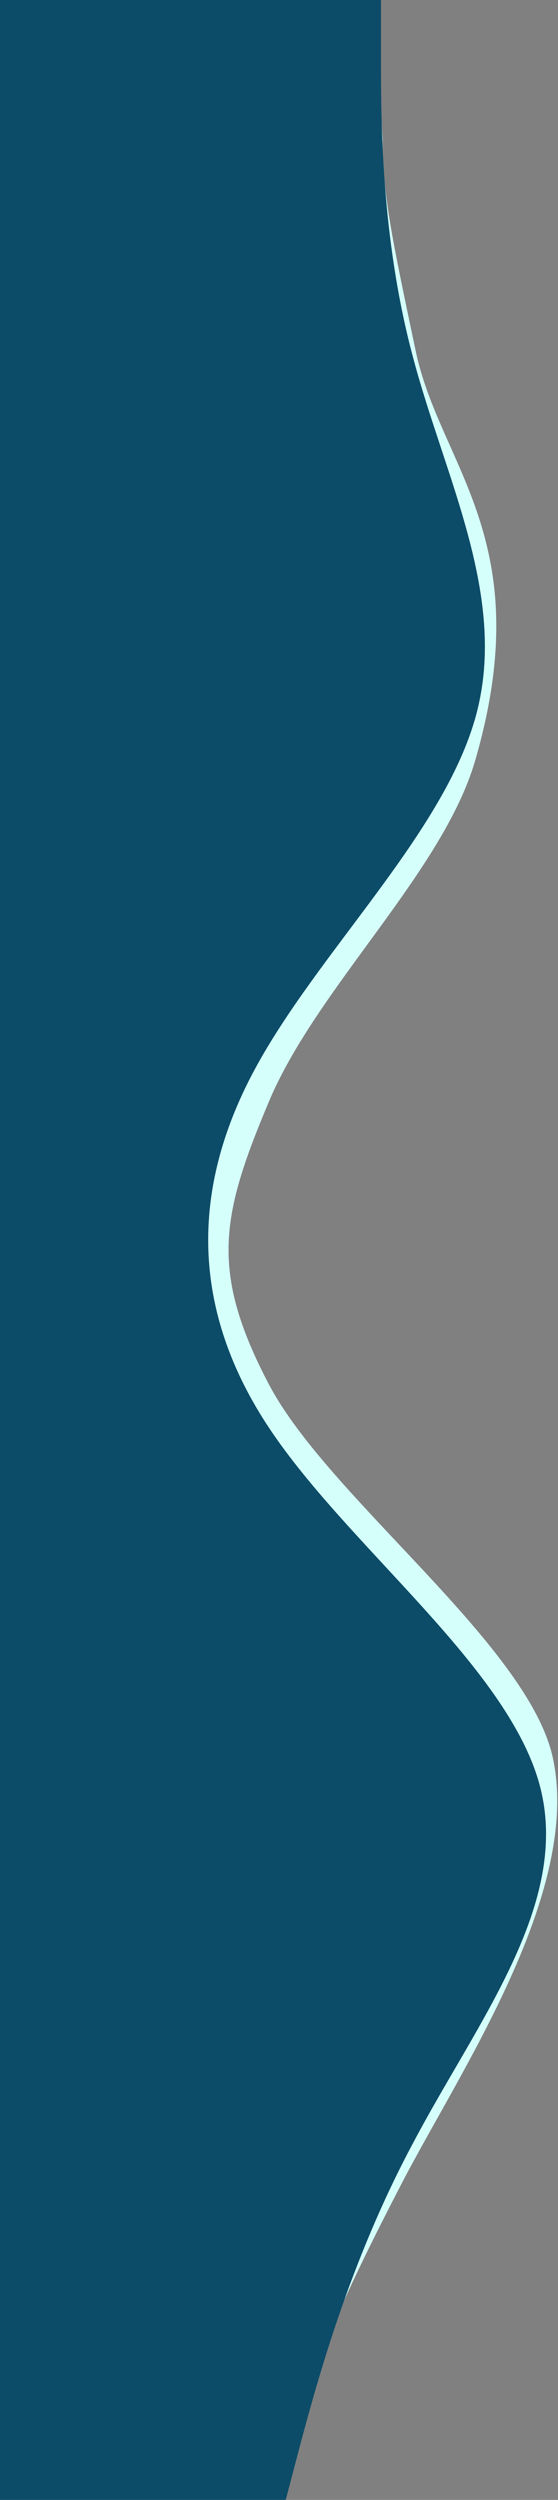
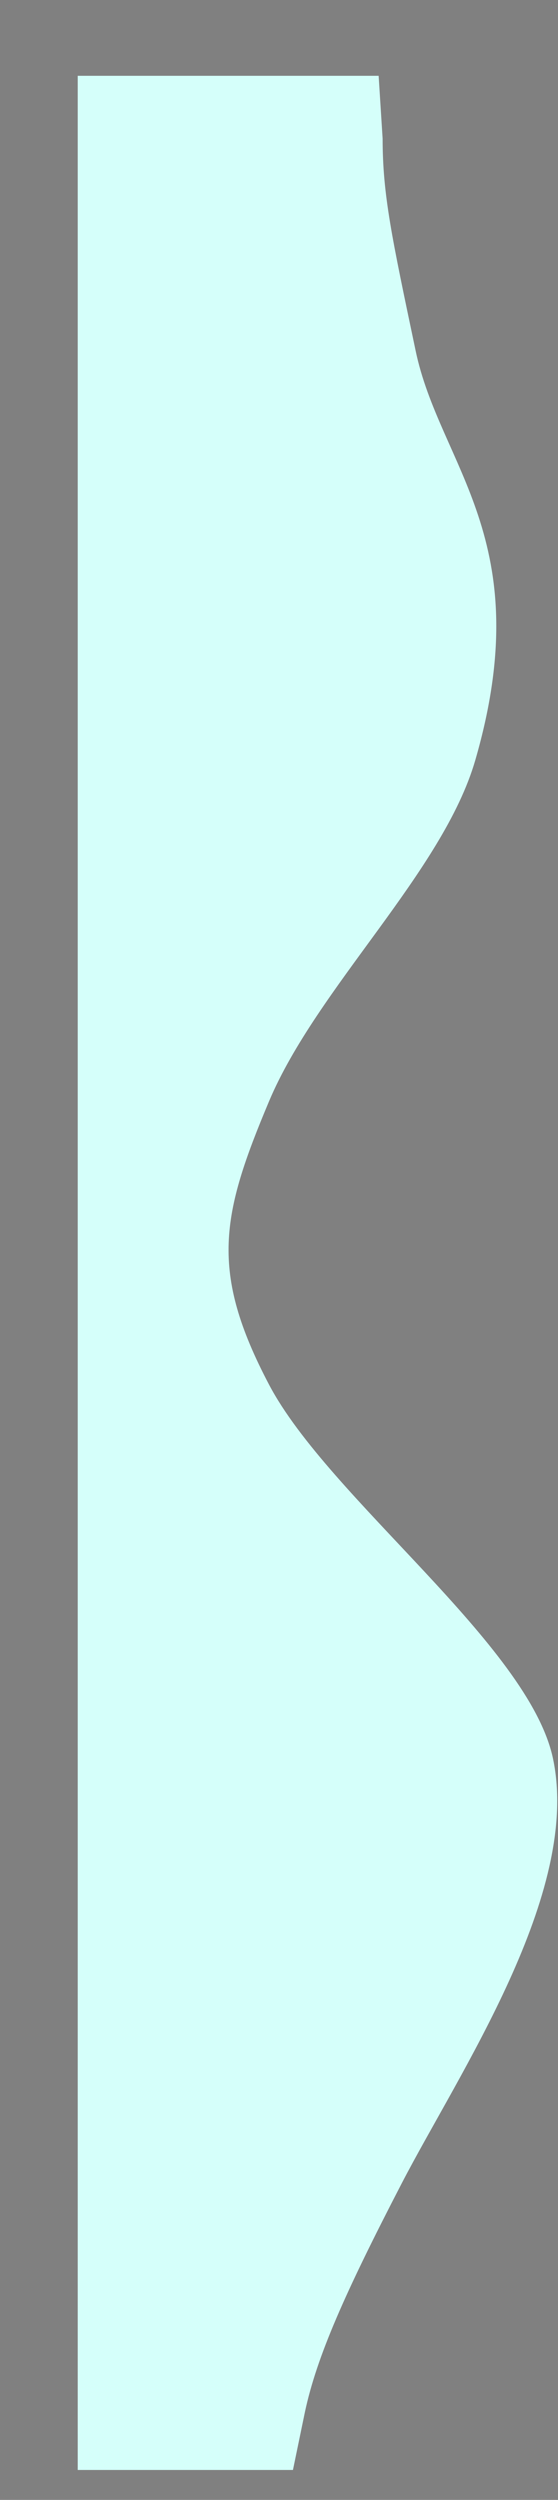
<svg xmlns="http://www.w3.org/2000/svg" width="280" height="1253" viewBox="0 0 280 1253" fill="none">
  <rect x="0" y="0" width="280" height="1253" fill="#808080" stroke="none" />
  <path fill-rule="evenodd" clip-rule="evenodd" d="M147 1238L153 1209C159 1181 173 1149.5 201.5 1094.5C230.379 1038.77 291.711 949 277.5 881.5C265.5 824.5 165 751 135 694C105 637 111 609 135 552C159 495 222.297 436.951 238.5 381C270.5 270.5 220.5 233.5 208.5 175.5C196.5 118.5 192 97.5 192 69.5L190 38H39V67C39 95 39 152 39 209C39 267 39 324 39 381C39 438 39 495 39 552C39 609 39 667 39 724C39 781 39 838 39 895C39 952 39 1009 39 1067C39 1124 39 1181 39 1209V1238H147Z" fill="#D5FFFA" />
-   <path fill-rule="evenodd" clip-rule="evenodd" d="M143.384 1253L151.349 1222.72C159.315 1193.48 175.247 1133.96 207.11 1074.45C238.973 1013.89 286.767 954.368 270.836 894.851C254.904 835.333 175.247 775.816 135.418 716.298C95.589 656.781 95.589 596.219 127.452 536.702C159.315 477.184 223.041 417.667 238.973 358.149C254.904 298.632 223.041 239.114 207.11 178.552C191.178 119.035 191.178 59.517 191.178 30.281V0H0V30.281C0 59.517 0 119.035 0 178.552C0 239.114 0 298.632 0 358.149C0 417.667 0 477.184 0 536.702C0 596.219 0 656.781 0 716.298C0 775.816 0 835.333 0 894.851C0 954.368 0 1013.89 0 1074.45C0 1133.96 0 1193.48 0 1222.72V1253H143.384Z" fill="#0C4C68" />
</svg>